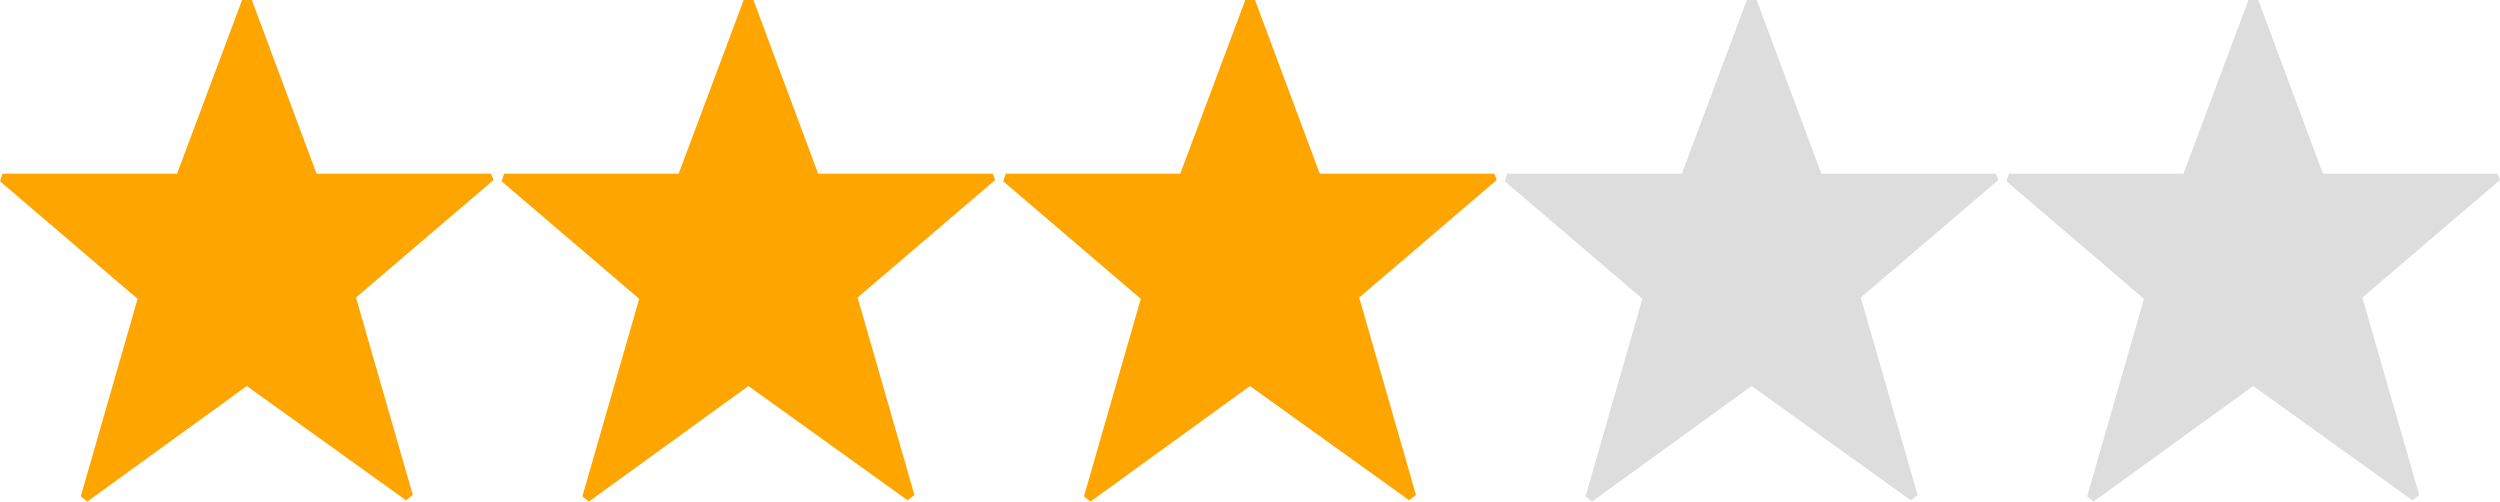
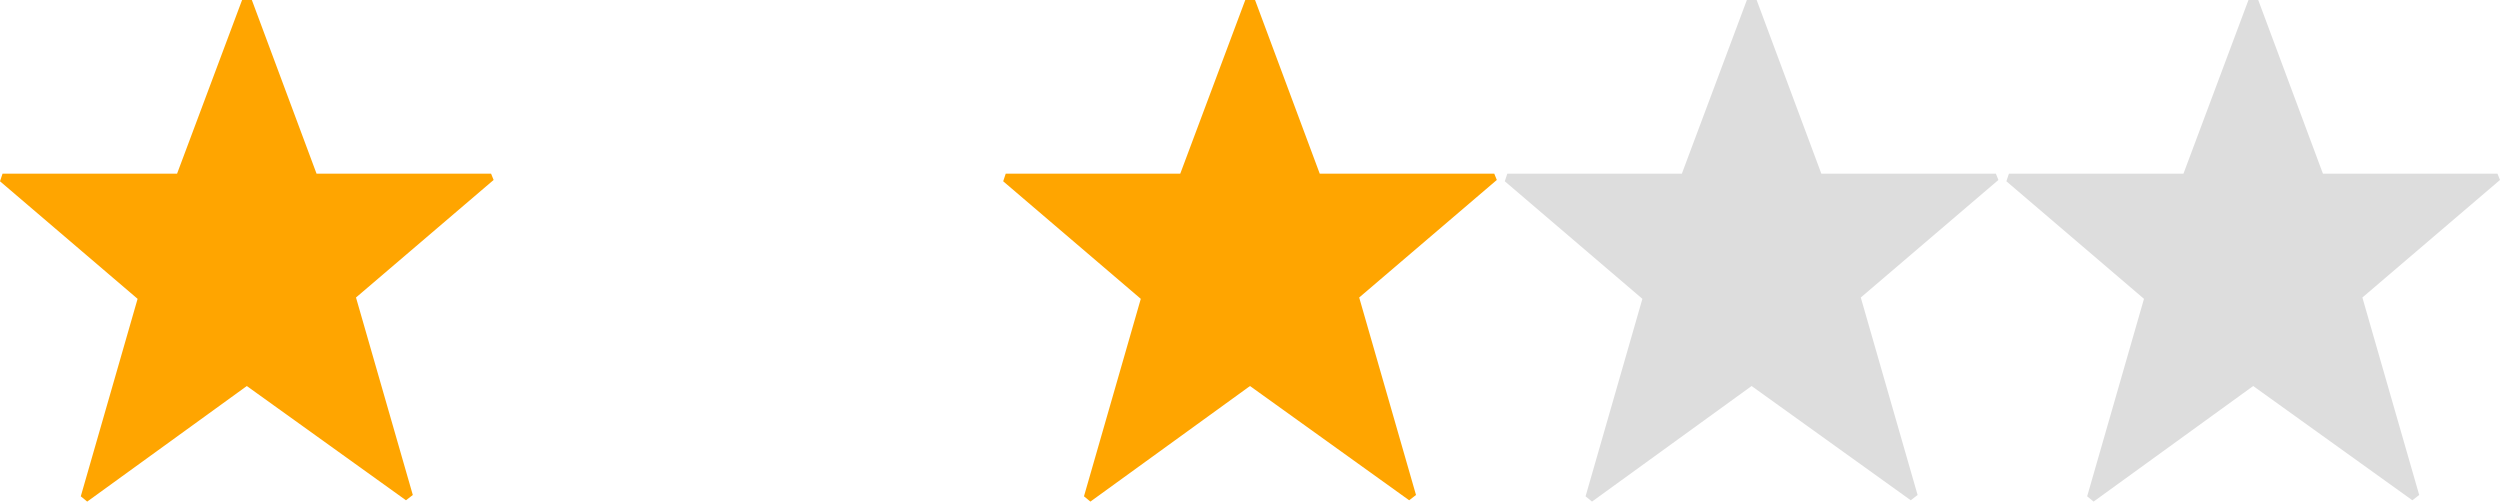
<svg xmlns="http://www.w3.org/2000/svg" height="22" viewBox="0 0 109.65 22" width="109.65">
  <g fill="#ffa500">
    <path d="m14.562-21.958 2.838 7.618h7.655l.111.275-6.036 5.156 2.492 8.661-.3.232-6.981-5.011-7 5.069-.282-.232 2.492-8.661-6.035-5.156.111-.333h7.655l2.852-7.618z" transform="translate(-3.516 21.958)" />
-     <path d="m14.562-21.958 2.838 7.618h7.655l.111.275-6.036 5.156 2.492 8.661-.3.232-6.981-5.011-7 5.069-.282-.232 2.492-8.661-6.035-5.156.111-.333h7.655l2.852-7.618z" transform="translate(18.484 21.958)" />
    <path d="m14.562-21.958 2.838 7.618h7.655l.111.275-6.036 5.156 2.492 8.661-.3.232-6.981-5.011-7 5.069-.282-.232 2.492-8.661-6.035-5.156.111-.333h7.655l2.852-7.618z" transform="translate(40.484 21.958)" />
  </g>
  <path d="m14.562-21.958 2.838 7.618h7.655l.111.275-6.036 5.156 2.492 8.661-.3.232-6.981-5.011-7 5.069-.282-.232 2.492-8.661-6.035-5.156.111-.333h7.655l2.852-7.618z" fill="#ddd" transform="translate(62.484 21.958)" />
  <path d="m14.562-21.958 2.838 7.618h7.655l.111.275-6.036 5.156 2.492 8.661-.3.232-6.981-5.011-7 5.069-.282-.232 2.492-8.661-6.035-5.156.111-.333h7.655l2.852-7.618z" fill="#ddd" transform="translate(84.484 21.958)" />
</svg>